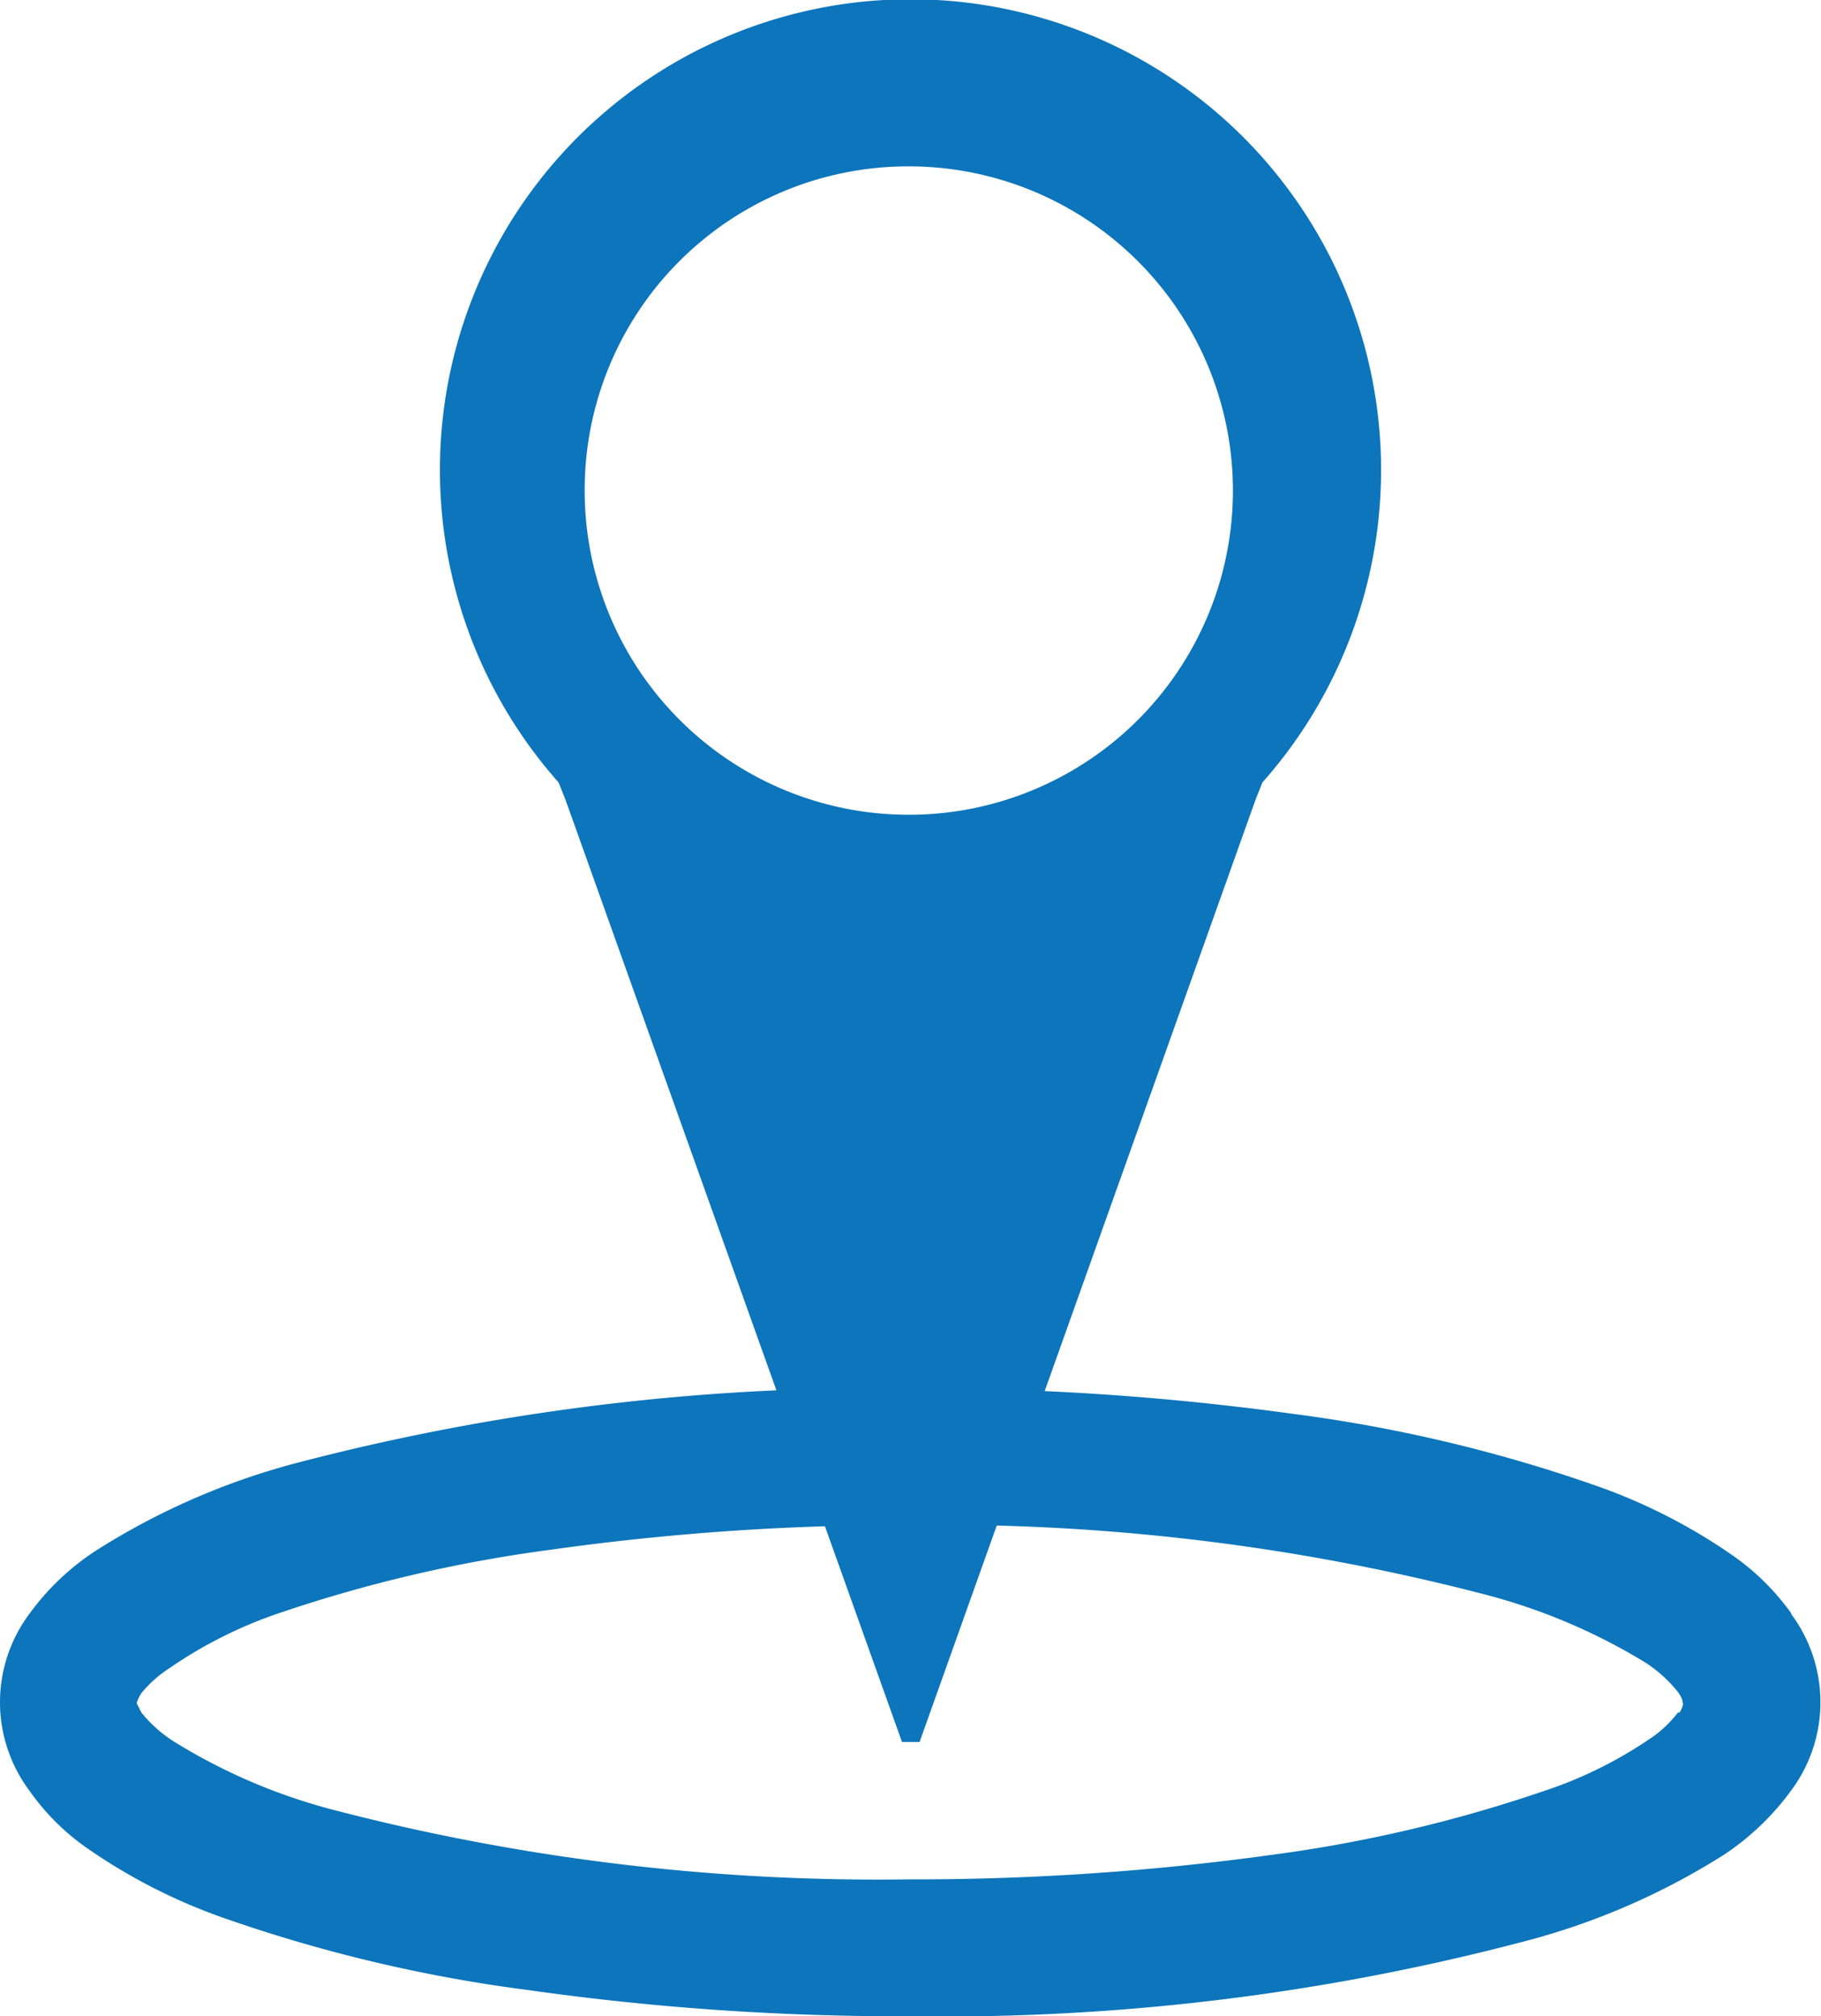
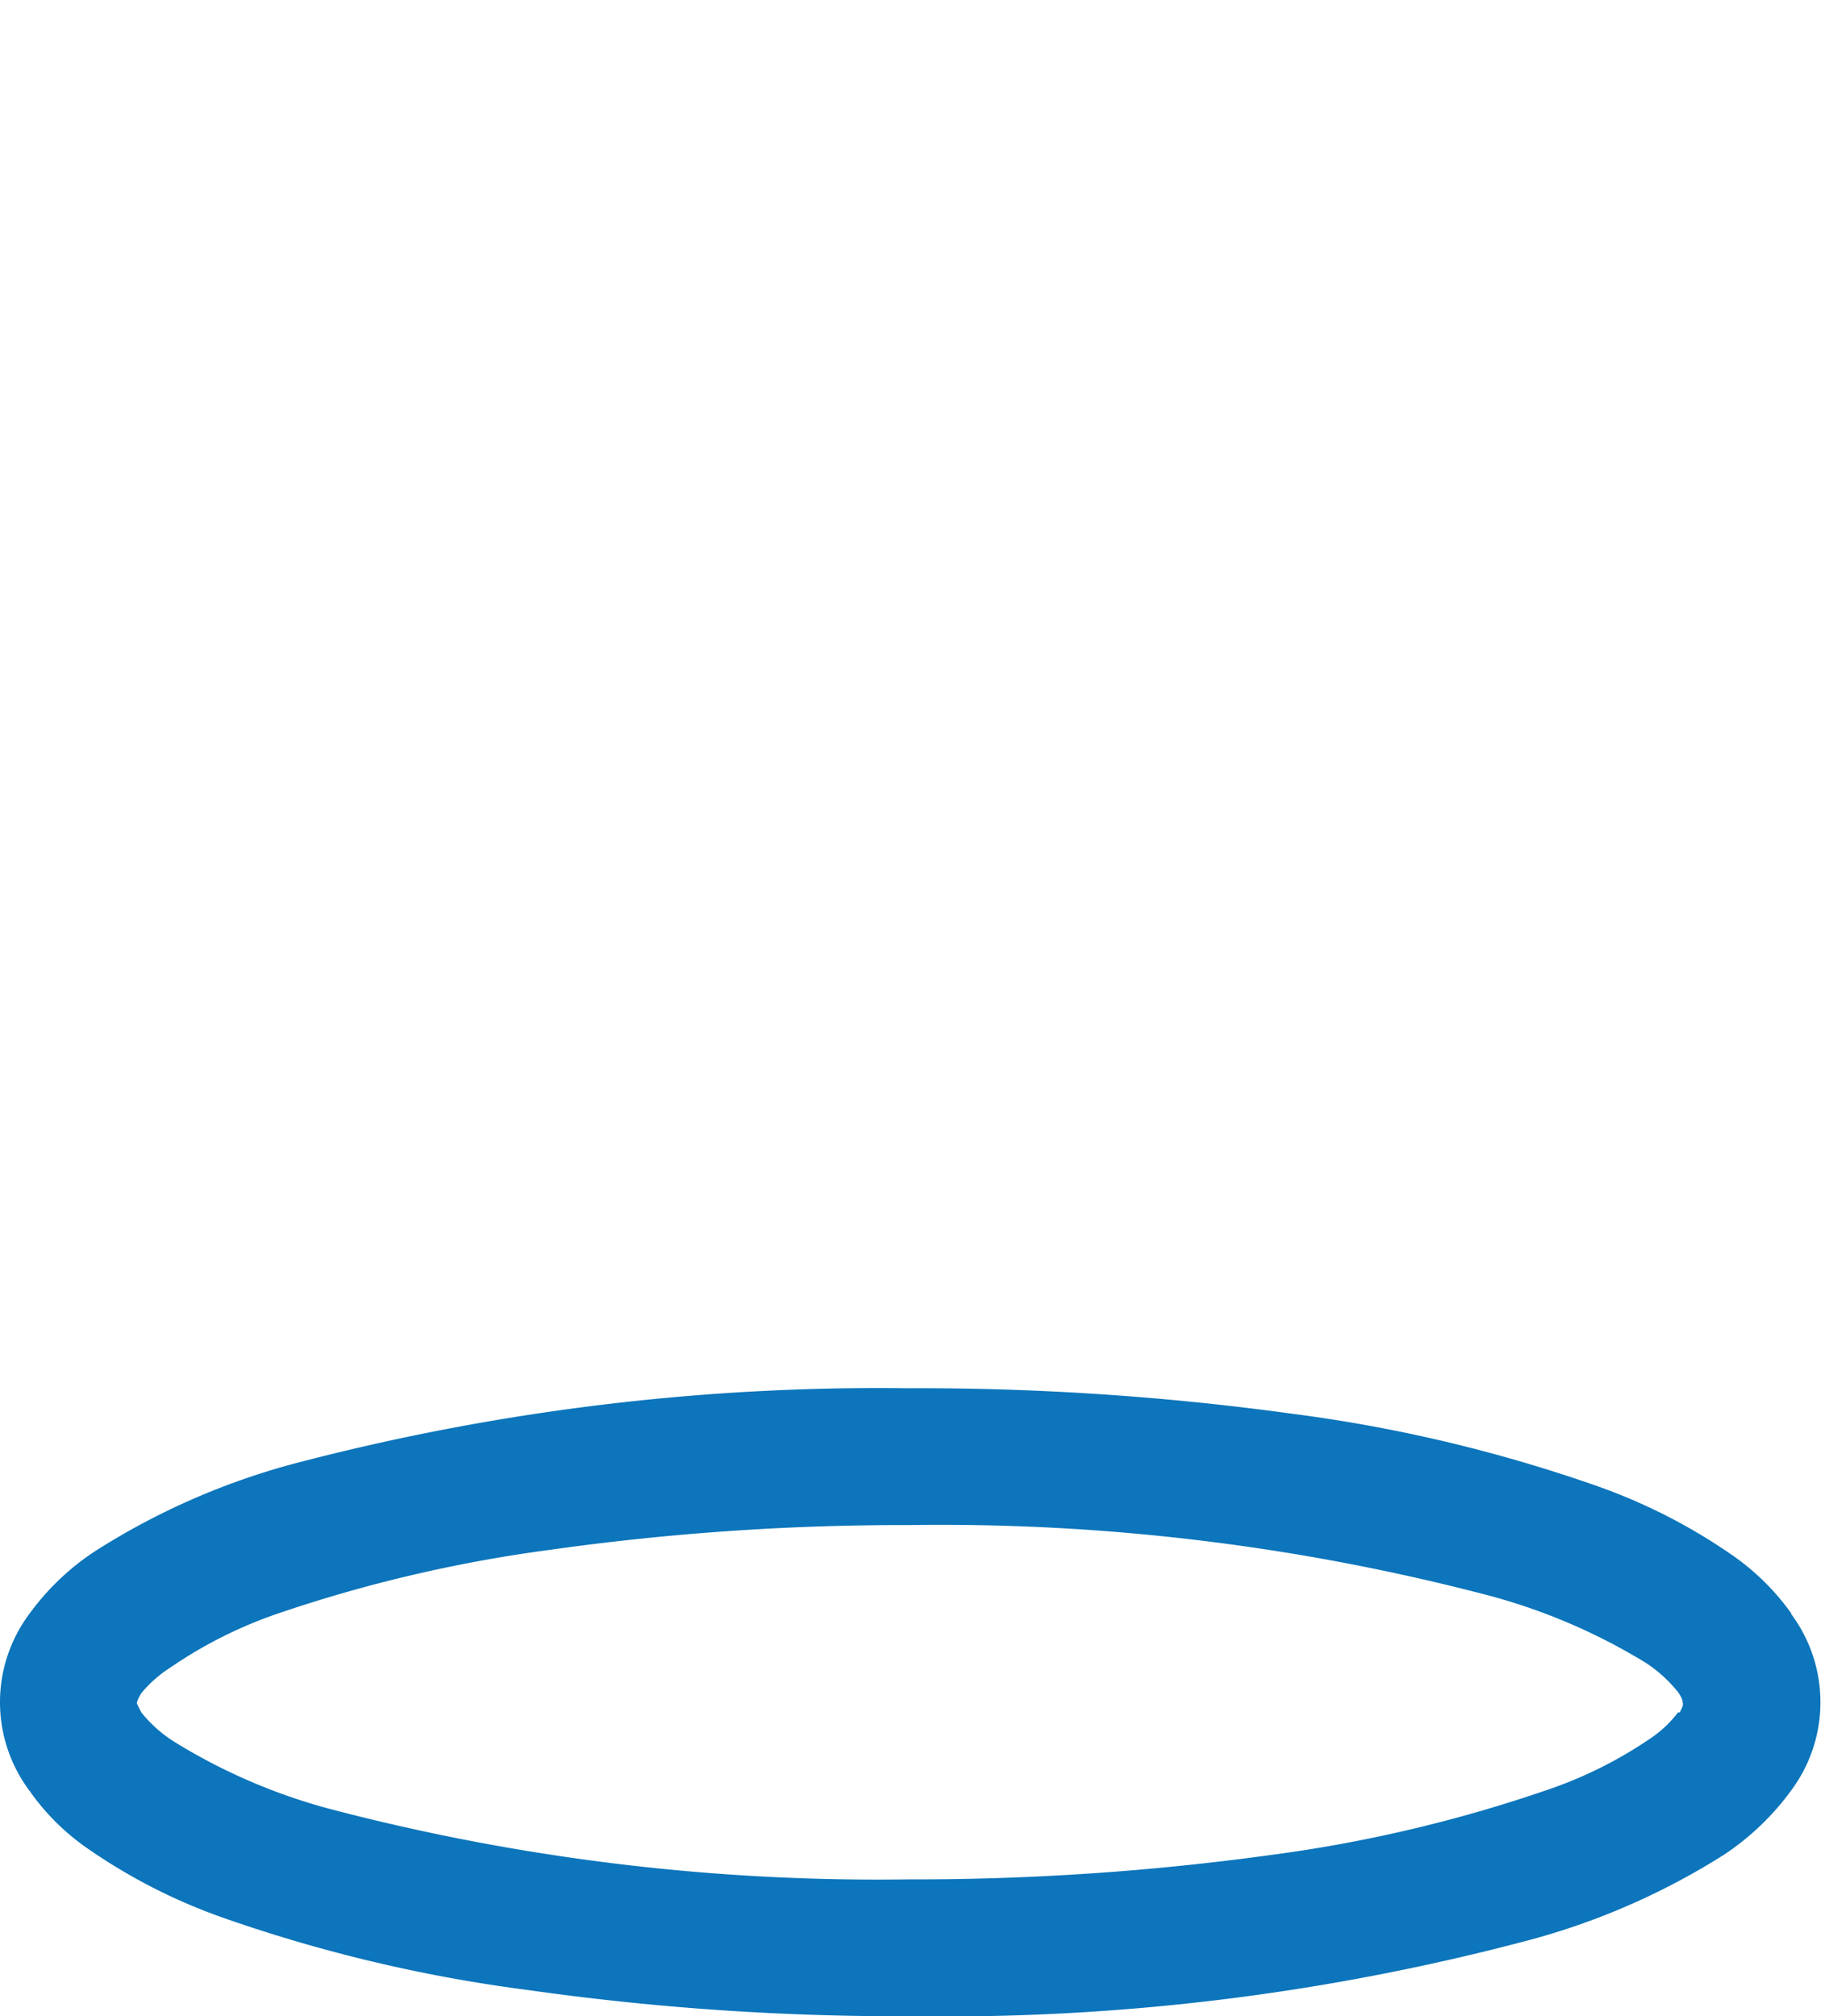
<svg xmlns="http://www.w3.org/2000/svg" viewBox="0 0 32.08 35.51">
  <defs>
    <style>.cls-1{fill:#0C75BB;}.cls-2{fill:#0C75BB;}</style>
  </defs>
  <g id="Layer_2" data-name="Layer 2">
    <g id="Layer_1-2" data-name="Layer 1">
      <path class="cls-1" d="M31.56,28.42a4.27,4.27,0,0,0-1-1,10,10,0,0,0-2.49-1.27,26.36,26.36,0,0,0-5.3-1.25A48.21,48.21,0,0,0,16,24.45,40.49,40.49,0,0,0,5.21,25.77a12.53,12.53,0,0,0-3.52,1.54A4.43,4.43,0,0,0,.52,28.42a2.6,2.6,0,0,0,0,3.12,4.09,4.09,0,0,0,1,1A10,10,0,0,0,4,33.8a26.47,26.47,0,0,0,5.31,1.25,46.59,46.59,0,0,0,6.72.46,40.09,40.09,0,0,0,10.83-1.32,12.41,12.41,0,0,0,3.52-1.53,4.63,4.63,0,0,0,1.17-1.12,2.6,2.6,0,0,0,0-3.12Zm-2,1.74a2,2,0,0,1-.46.44,7.47,7.47,0,0,1-1.89.94,24.92,24.92,0,0,1-4.82,1.13A46.07,46.07,0,0,1,16,33.1,38.06,38.06,0,0,1,5.89,31.88a10.21,10.21,0,0,1-2.83-1.21,2.34,2.34,0,0,1-.57-.51C2.41,30,2.41,30,2.41,30s0-.05.08-.18A2.19,2.19,0,0,1,3,29.37a7.8,7.8,0,0,1,1.89-.95A25,25,0,0,1,9.66,27.3,44.5,44.5,0,0,1,16,26.86a38.06,38.06,0,0,1,10.15,1.22A10.47,10.47,0,0,1,29,29.29a2.45,2.45,0,0,1,.56.51c.09.13.08.17.08.18S29.68,30,29.59,30.16Z" />
-       <path class="cls-2" d="M22.24,13.78a8.29,8.29,0,1,0-12.4,0l.12.3,5.93,16.6.15,0,.16,0,5.92-16.6ZM16,2.93a5.71,5.71,0,1,1-5.7,5.7A5.7,5.7,0,0,1,16,2.93Z" />
    </g>
  </g>
</svg>